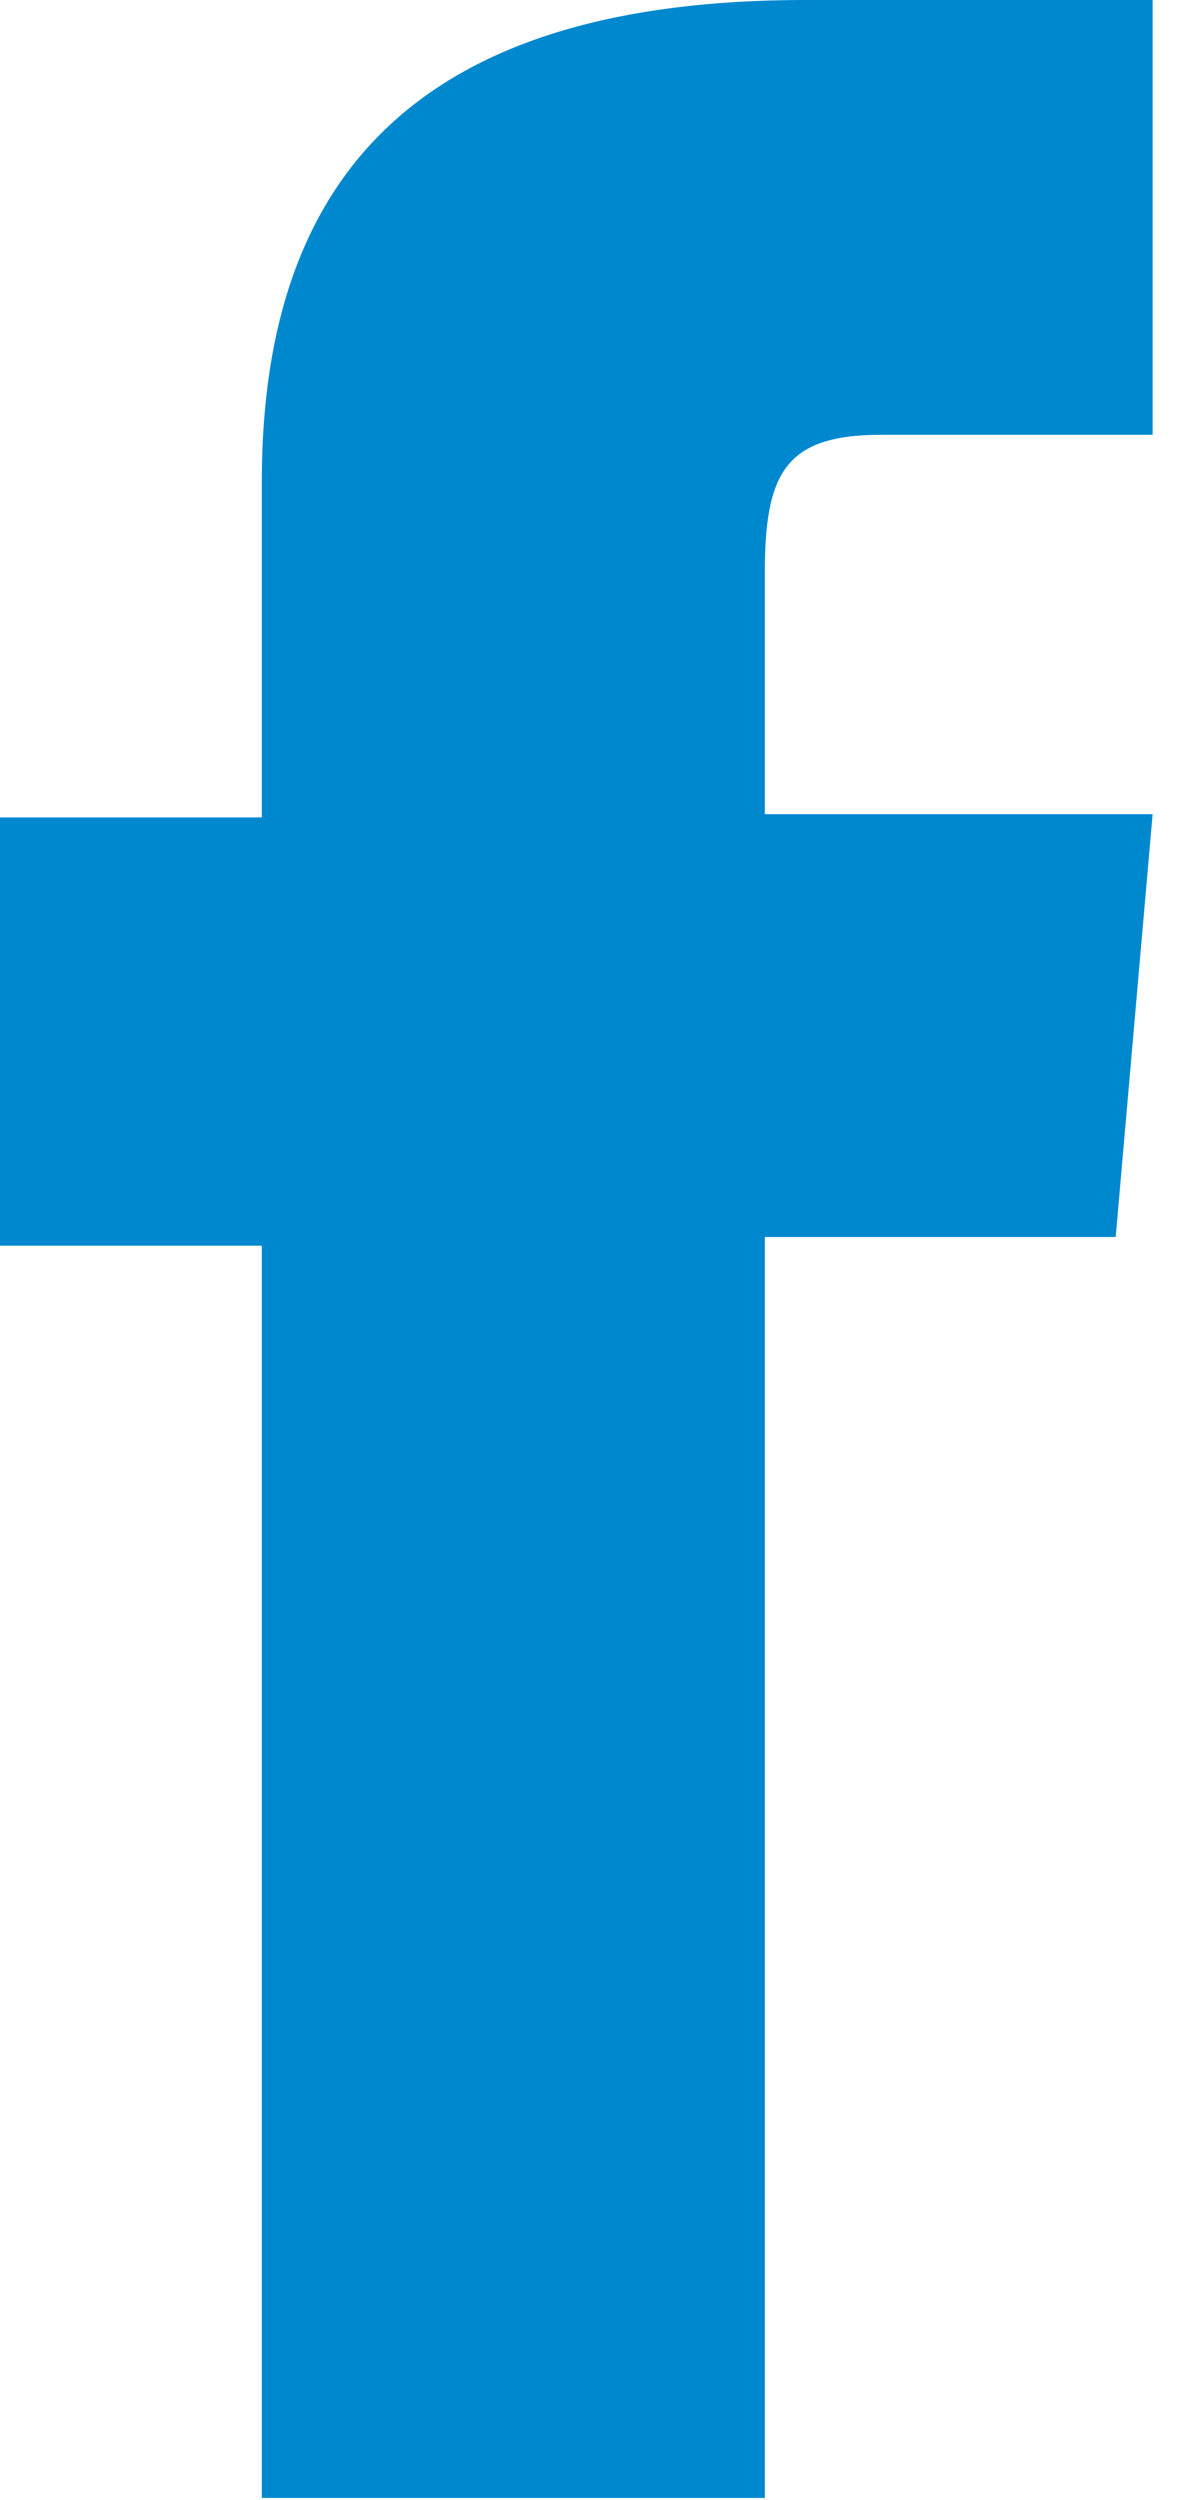
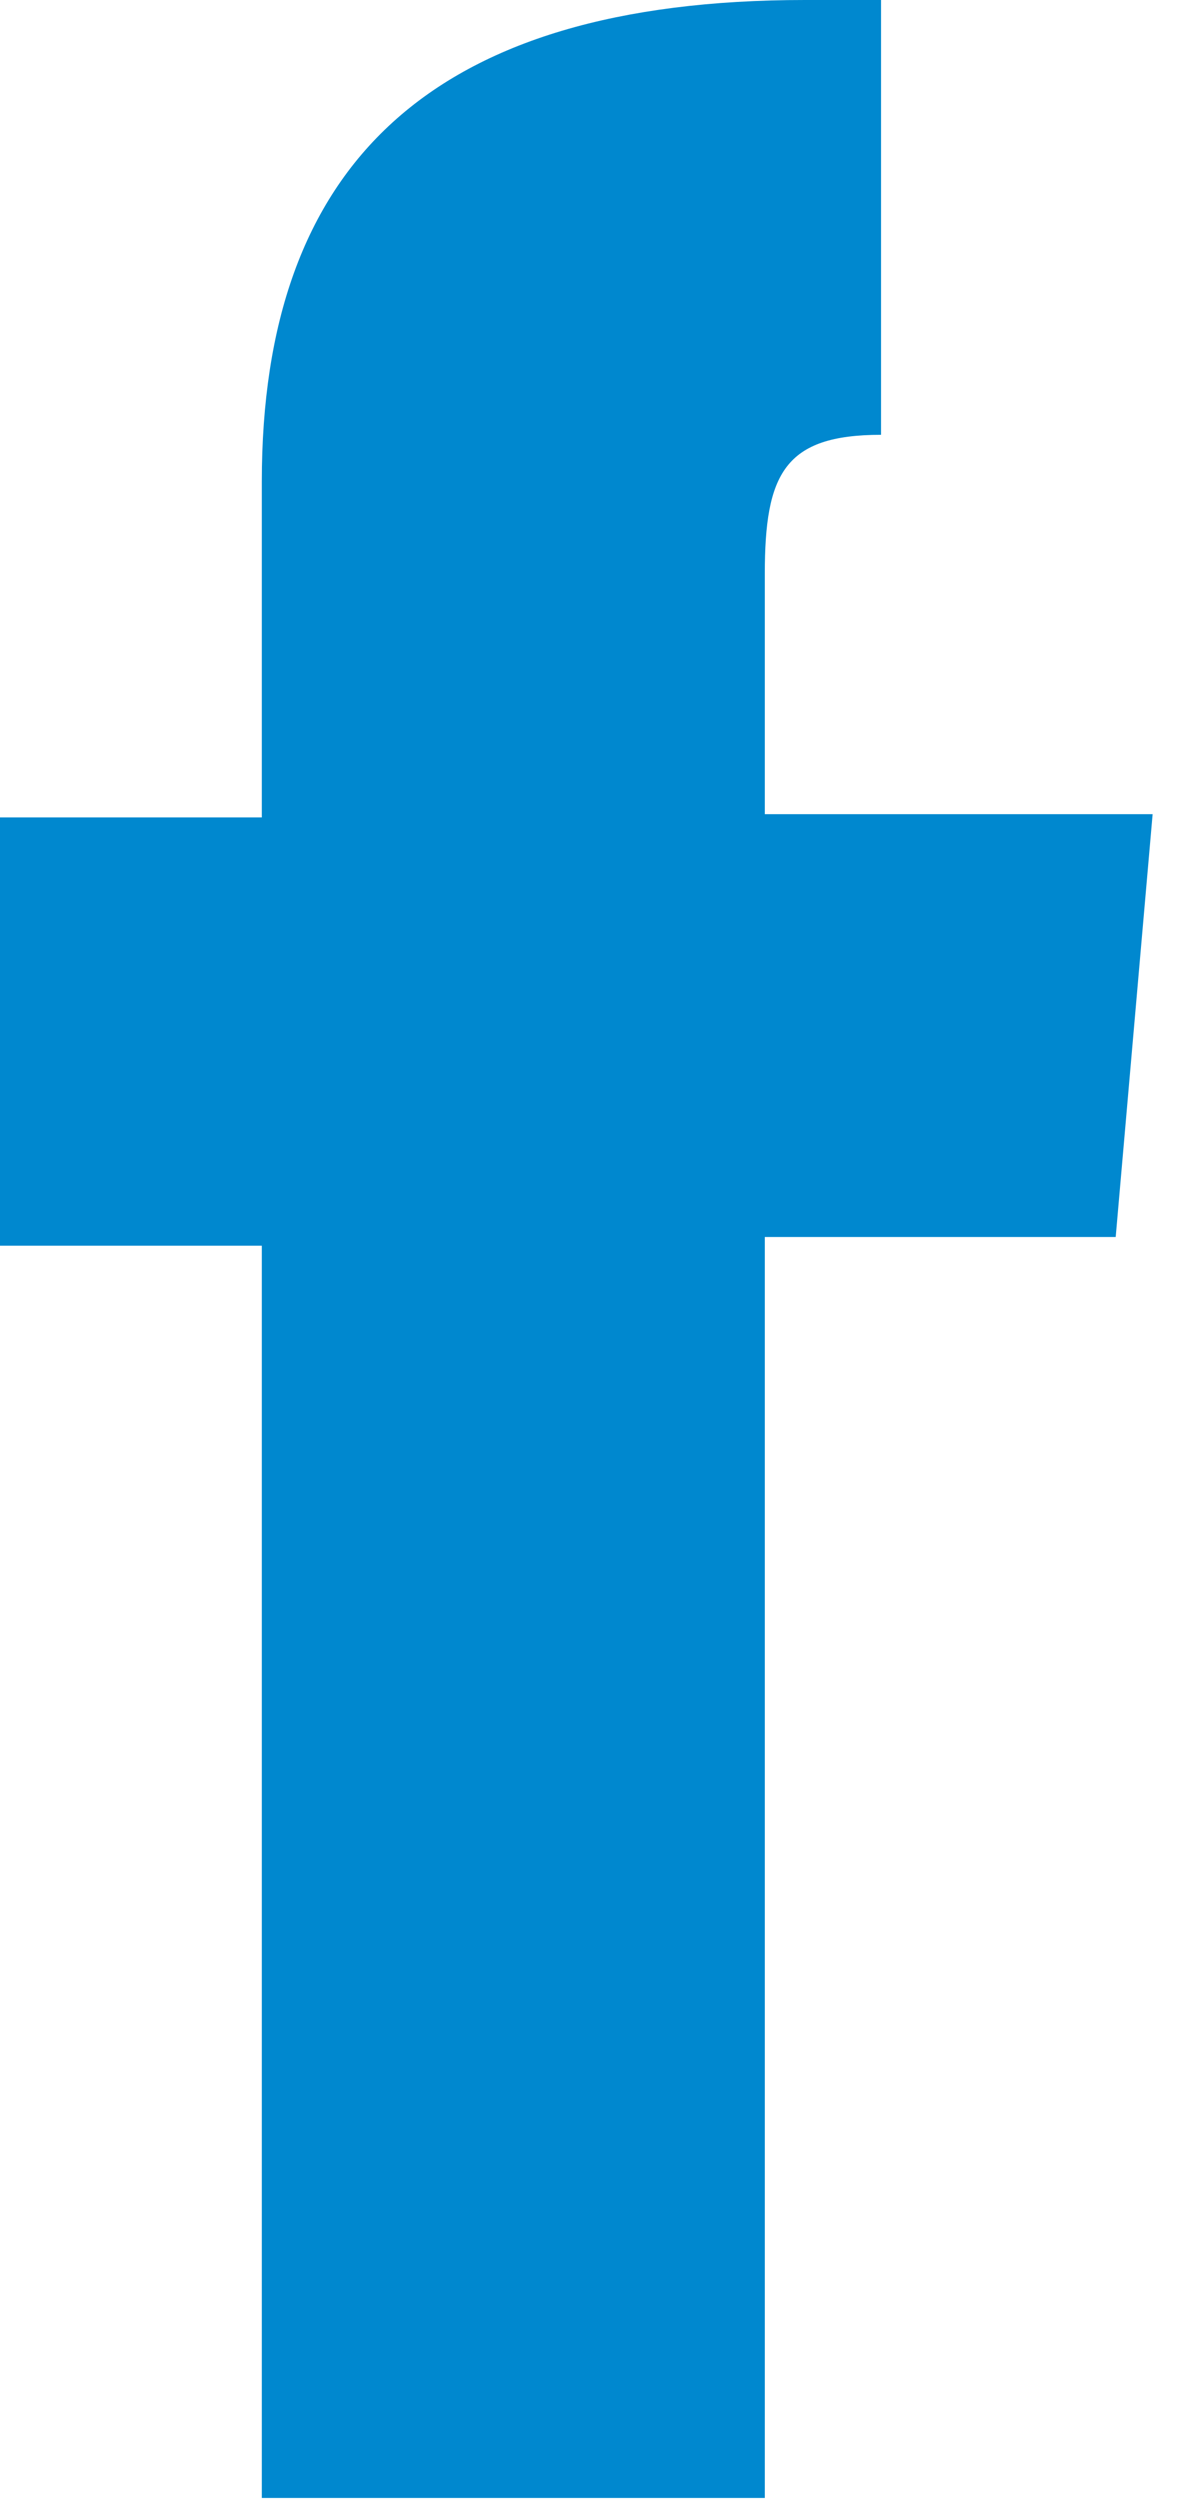
<svg xmlns="http://www.w3.org/2000/svg" width="11" height="23" viewBox="0 0 11 23" fill="none">
-   <path d="M2.41 22.98H7.04V11.38H10.27L10.61 7.49H7.04V5.28C7.04 4.36 7.22 4 8.11 4H10.61V0H7.41C3.96 0 2.41 1.52 2.41 4.43V7.52H0V11.46H2.41V22.98Z" fill="#0088CF" />
+   <path d="M2.41 22.98H7.04V11.38H10.27L10.61 7.49H7.04V5.28C7.04 4.36 7.22 4 8.11 4V0H7.41C3.96 0 2.41 1.52 2.41 4.43V7.52H0V11.46H2.41V22.98Z" fill="#0088CF" />
</svg>